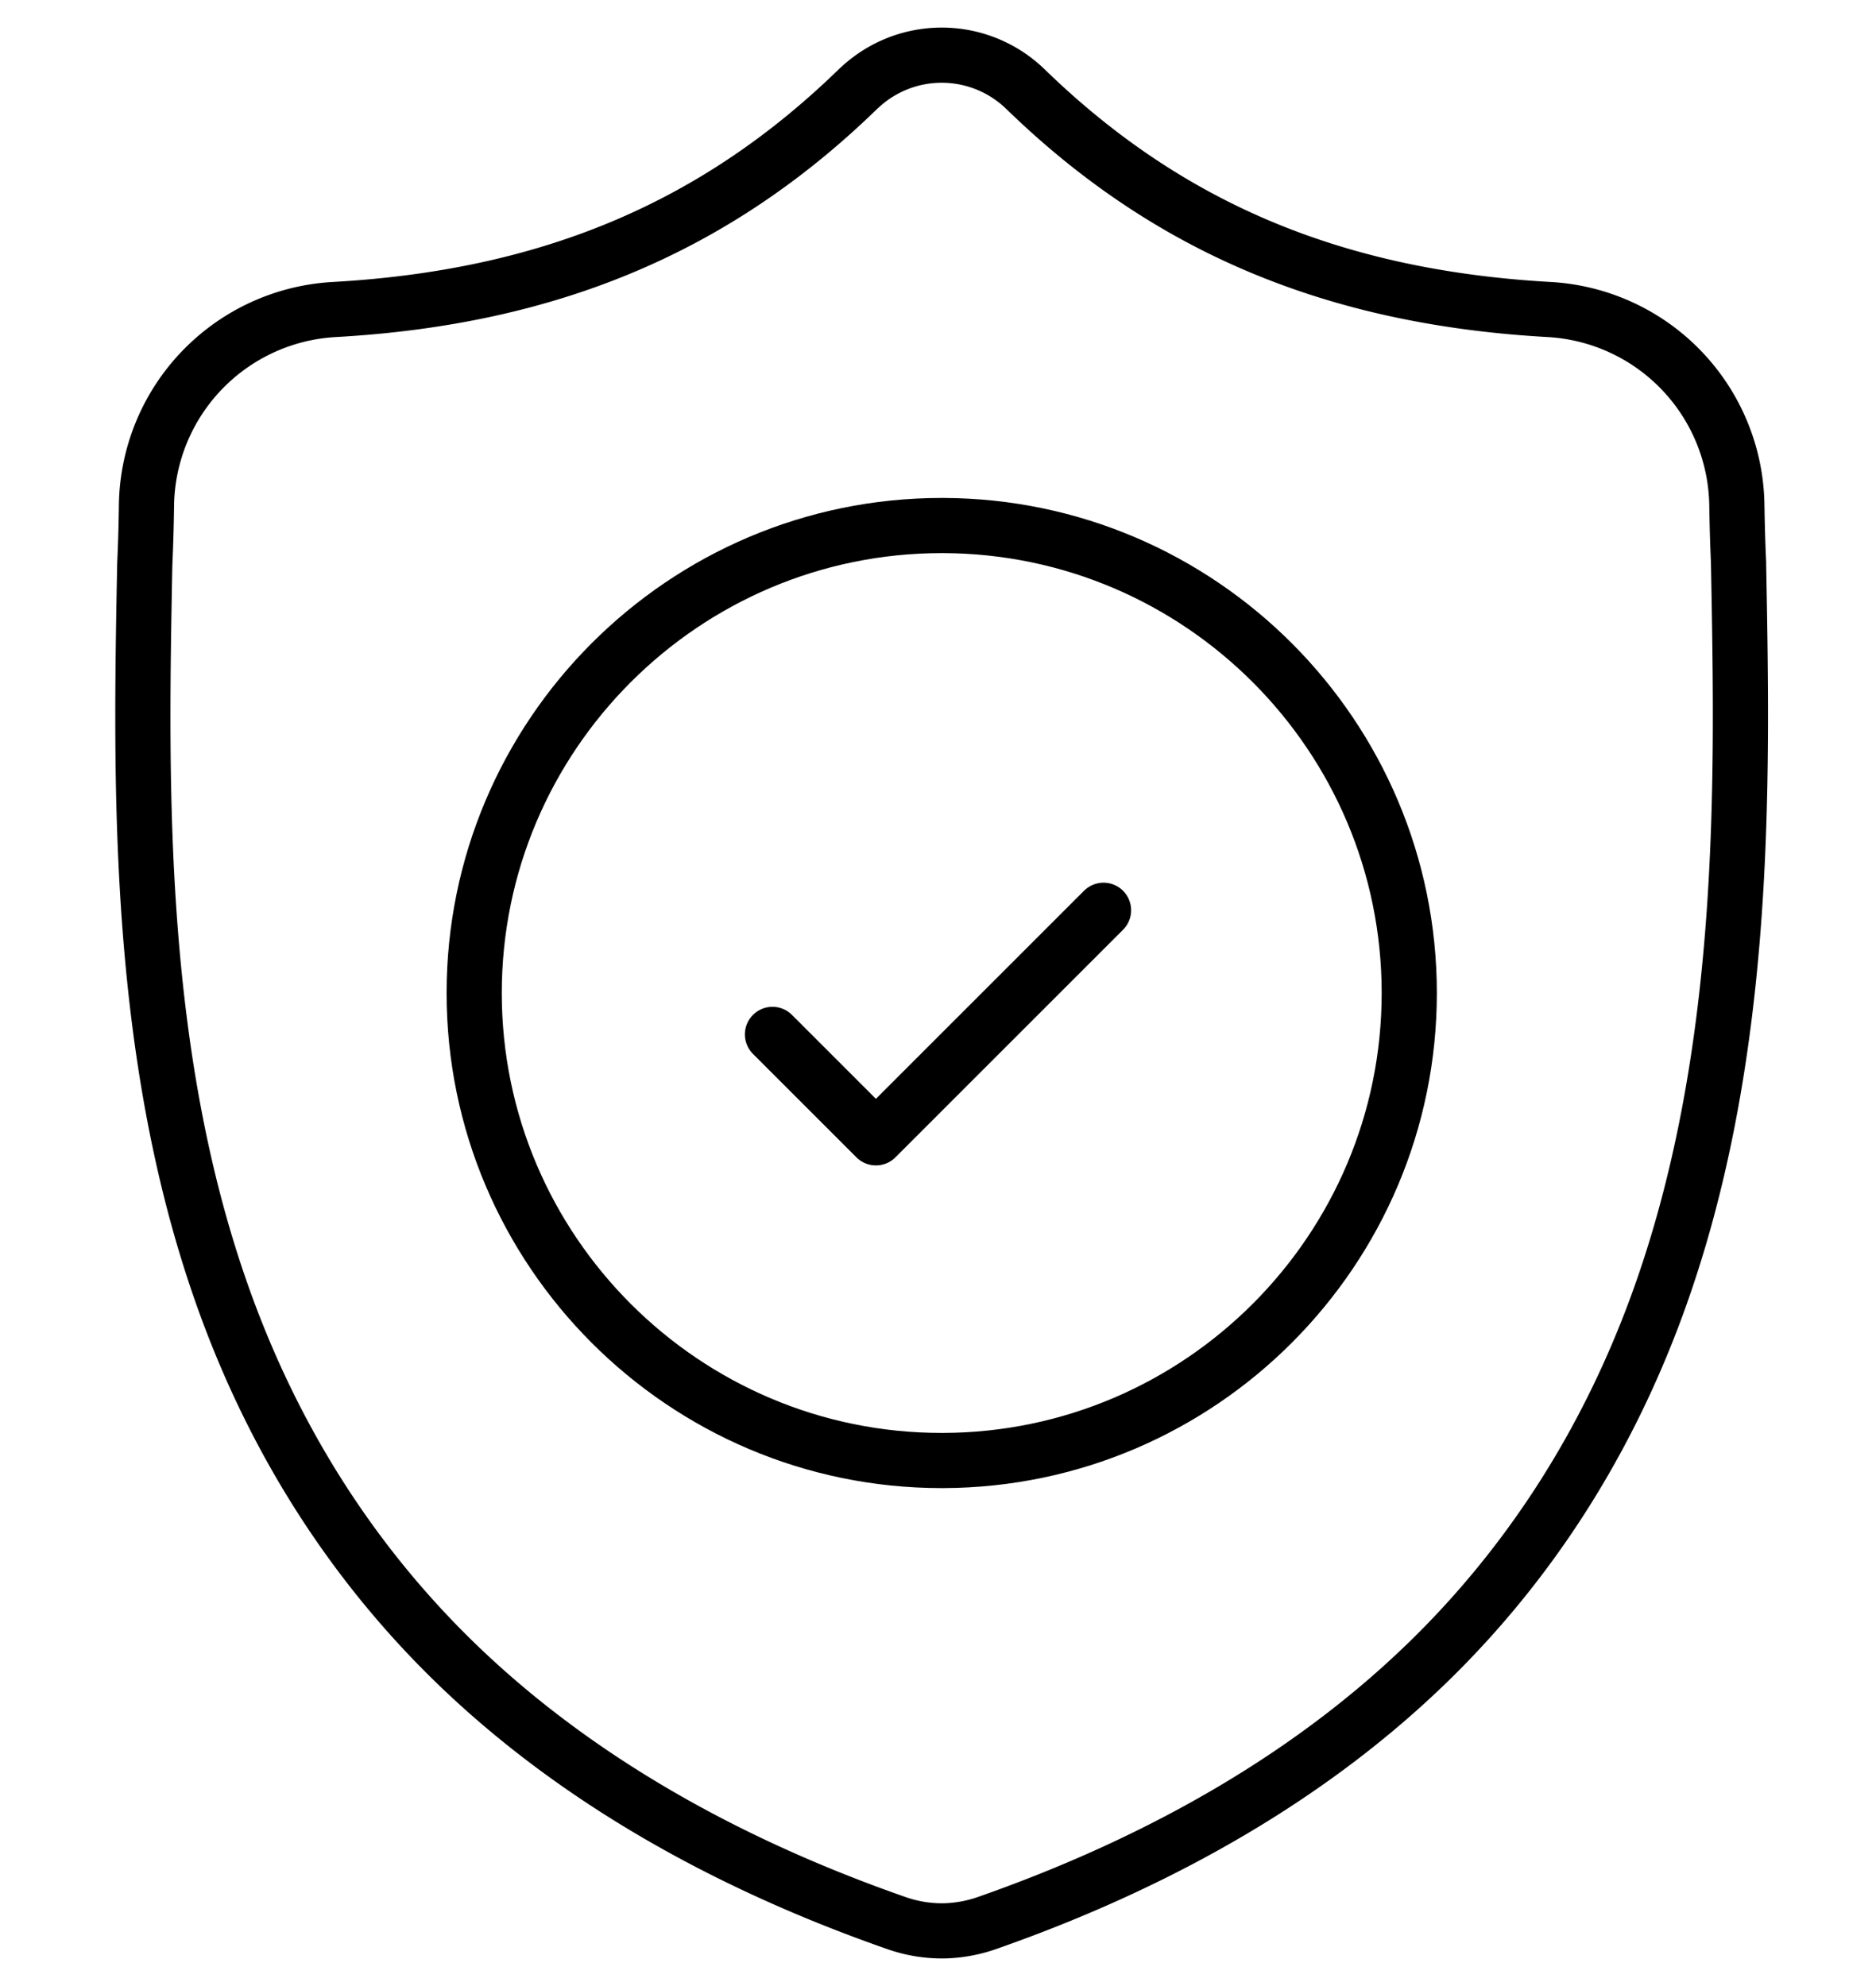
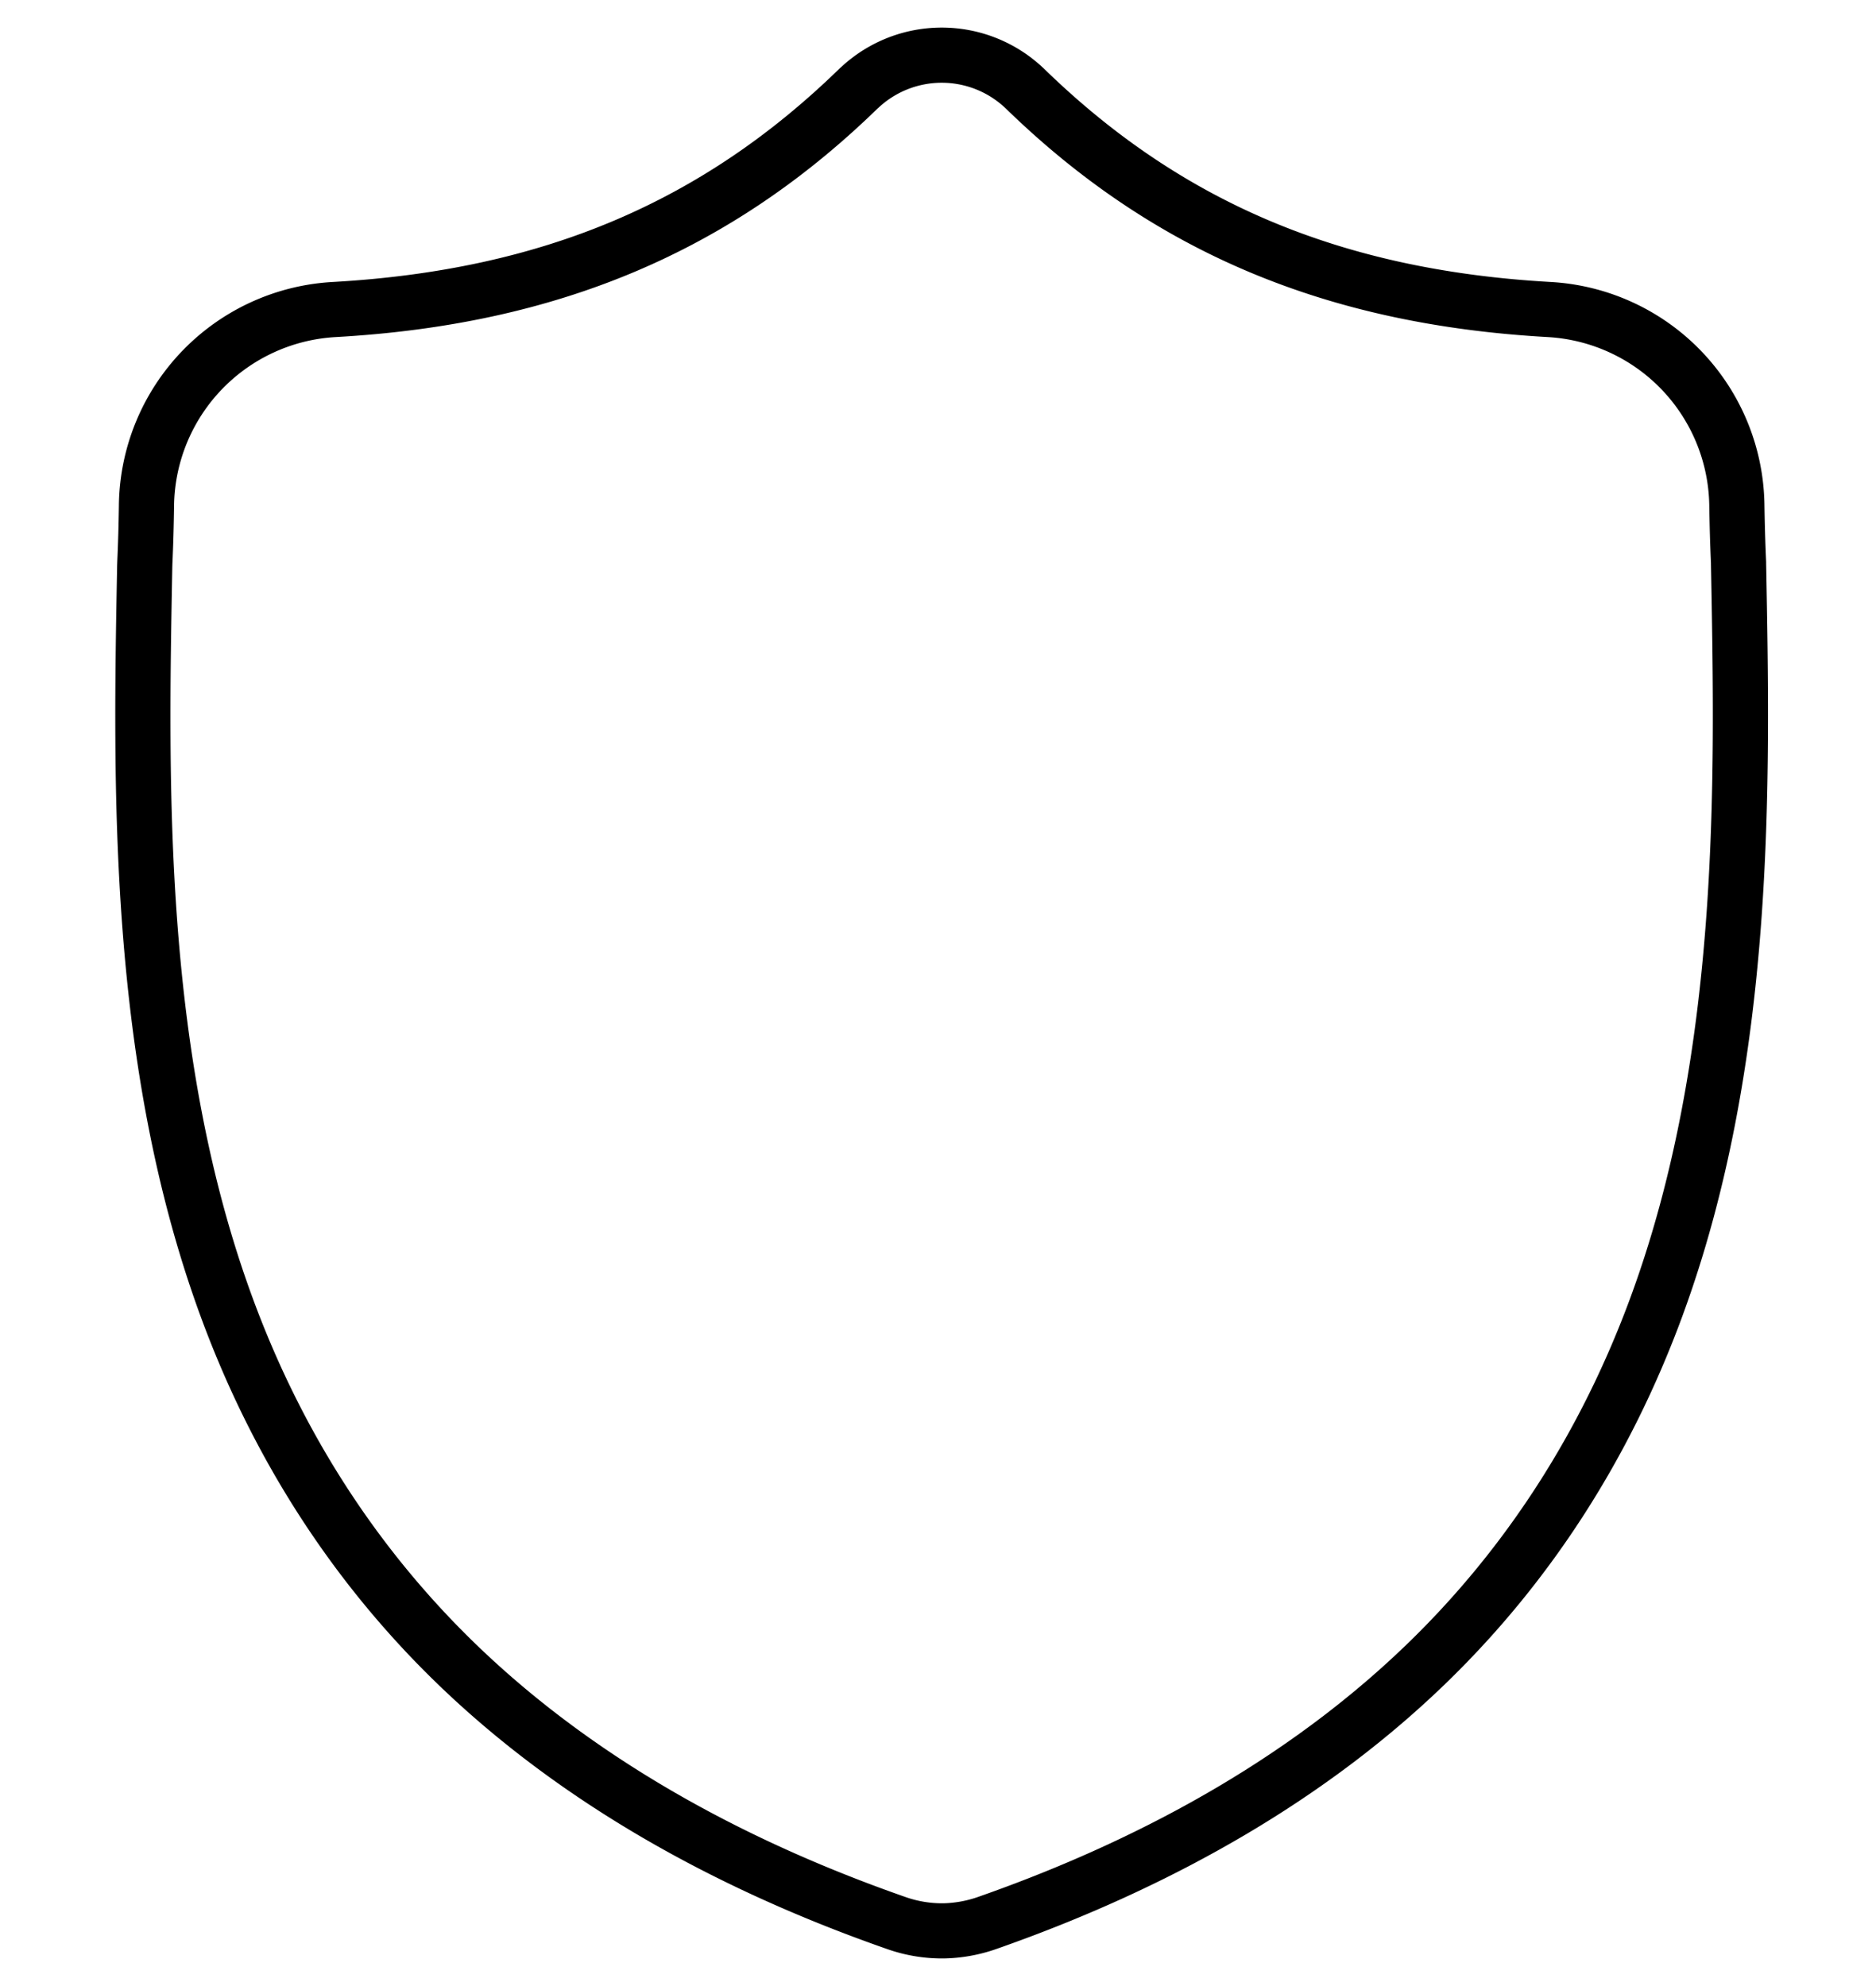
<svg xmlns="http://www.w3.org/2000/svg" width="34" height="36" fill="none">
  <g stroke="#000" stroke-linecap="round" stroke-linejoin="round">
    <path d="M30.014 23.705c-.914 2.477-2.296 4.63-4.108 6.4-2.063 2.015-4.765 3.615-8.03 4.757a2.53 2.53 0 0 1-.78.138h-.03a2.495 2.495 0 0 1-.807-.137c-3.269-1.14-5.974-2.74-8.039-4.755-1.813-1.77-3.195-3.922-4.107-6.398-1.66-4.504-1.565-9.464-1.49-13.45l.002-.062c.015-.33.025-.675.03-1.057a3.604 3.604 0 0 1 3.394-3.53c3.91-.218 6.933-1.493 9.517-4.012l.023-.02a2.177 2.177 0 0 1 2.957 0l.022.02c2.584 2.519 5.608 3.794 9.517 4.012a3.604 3.604 0 0 1 3.393 3.53c.006.385.016.73.031 1.057v.026c.076 3.994.17 8.965-1.495 13.481Z" />
-     <path d="M25.541 18c0 4.662-3.785 8.457-8.444 8.474h-.03c-4.671 0-8.473-3.802-8.473-8.474 0-4.672 3.802-8.474 8.474-8.474h.03c4.658.017 8.443 3.812 8.443 8.474Z" />
-     <path d="m14 18.75 1.875 1.875L20 16.5" />
  </g>
</svg>